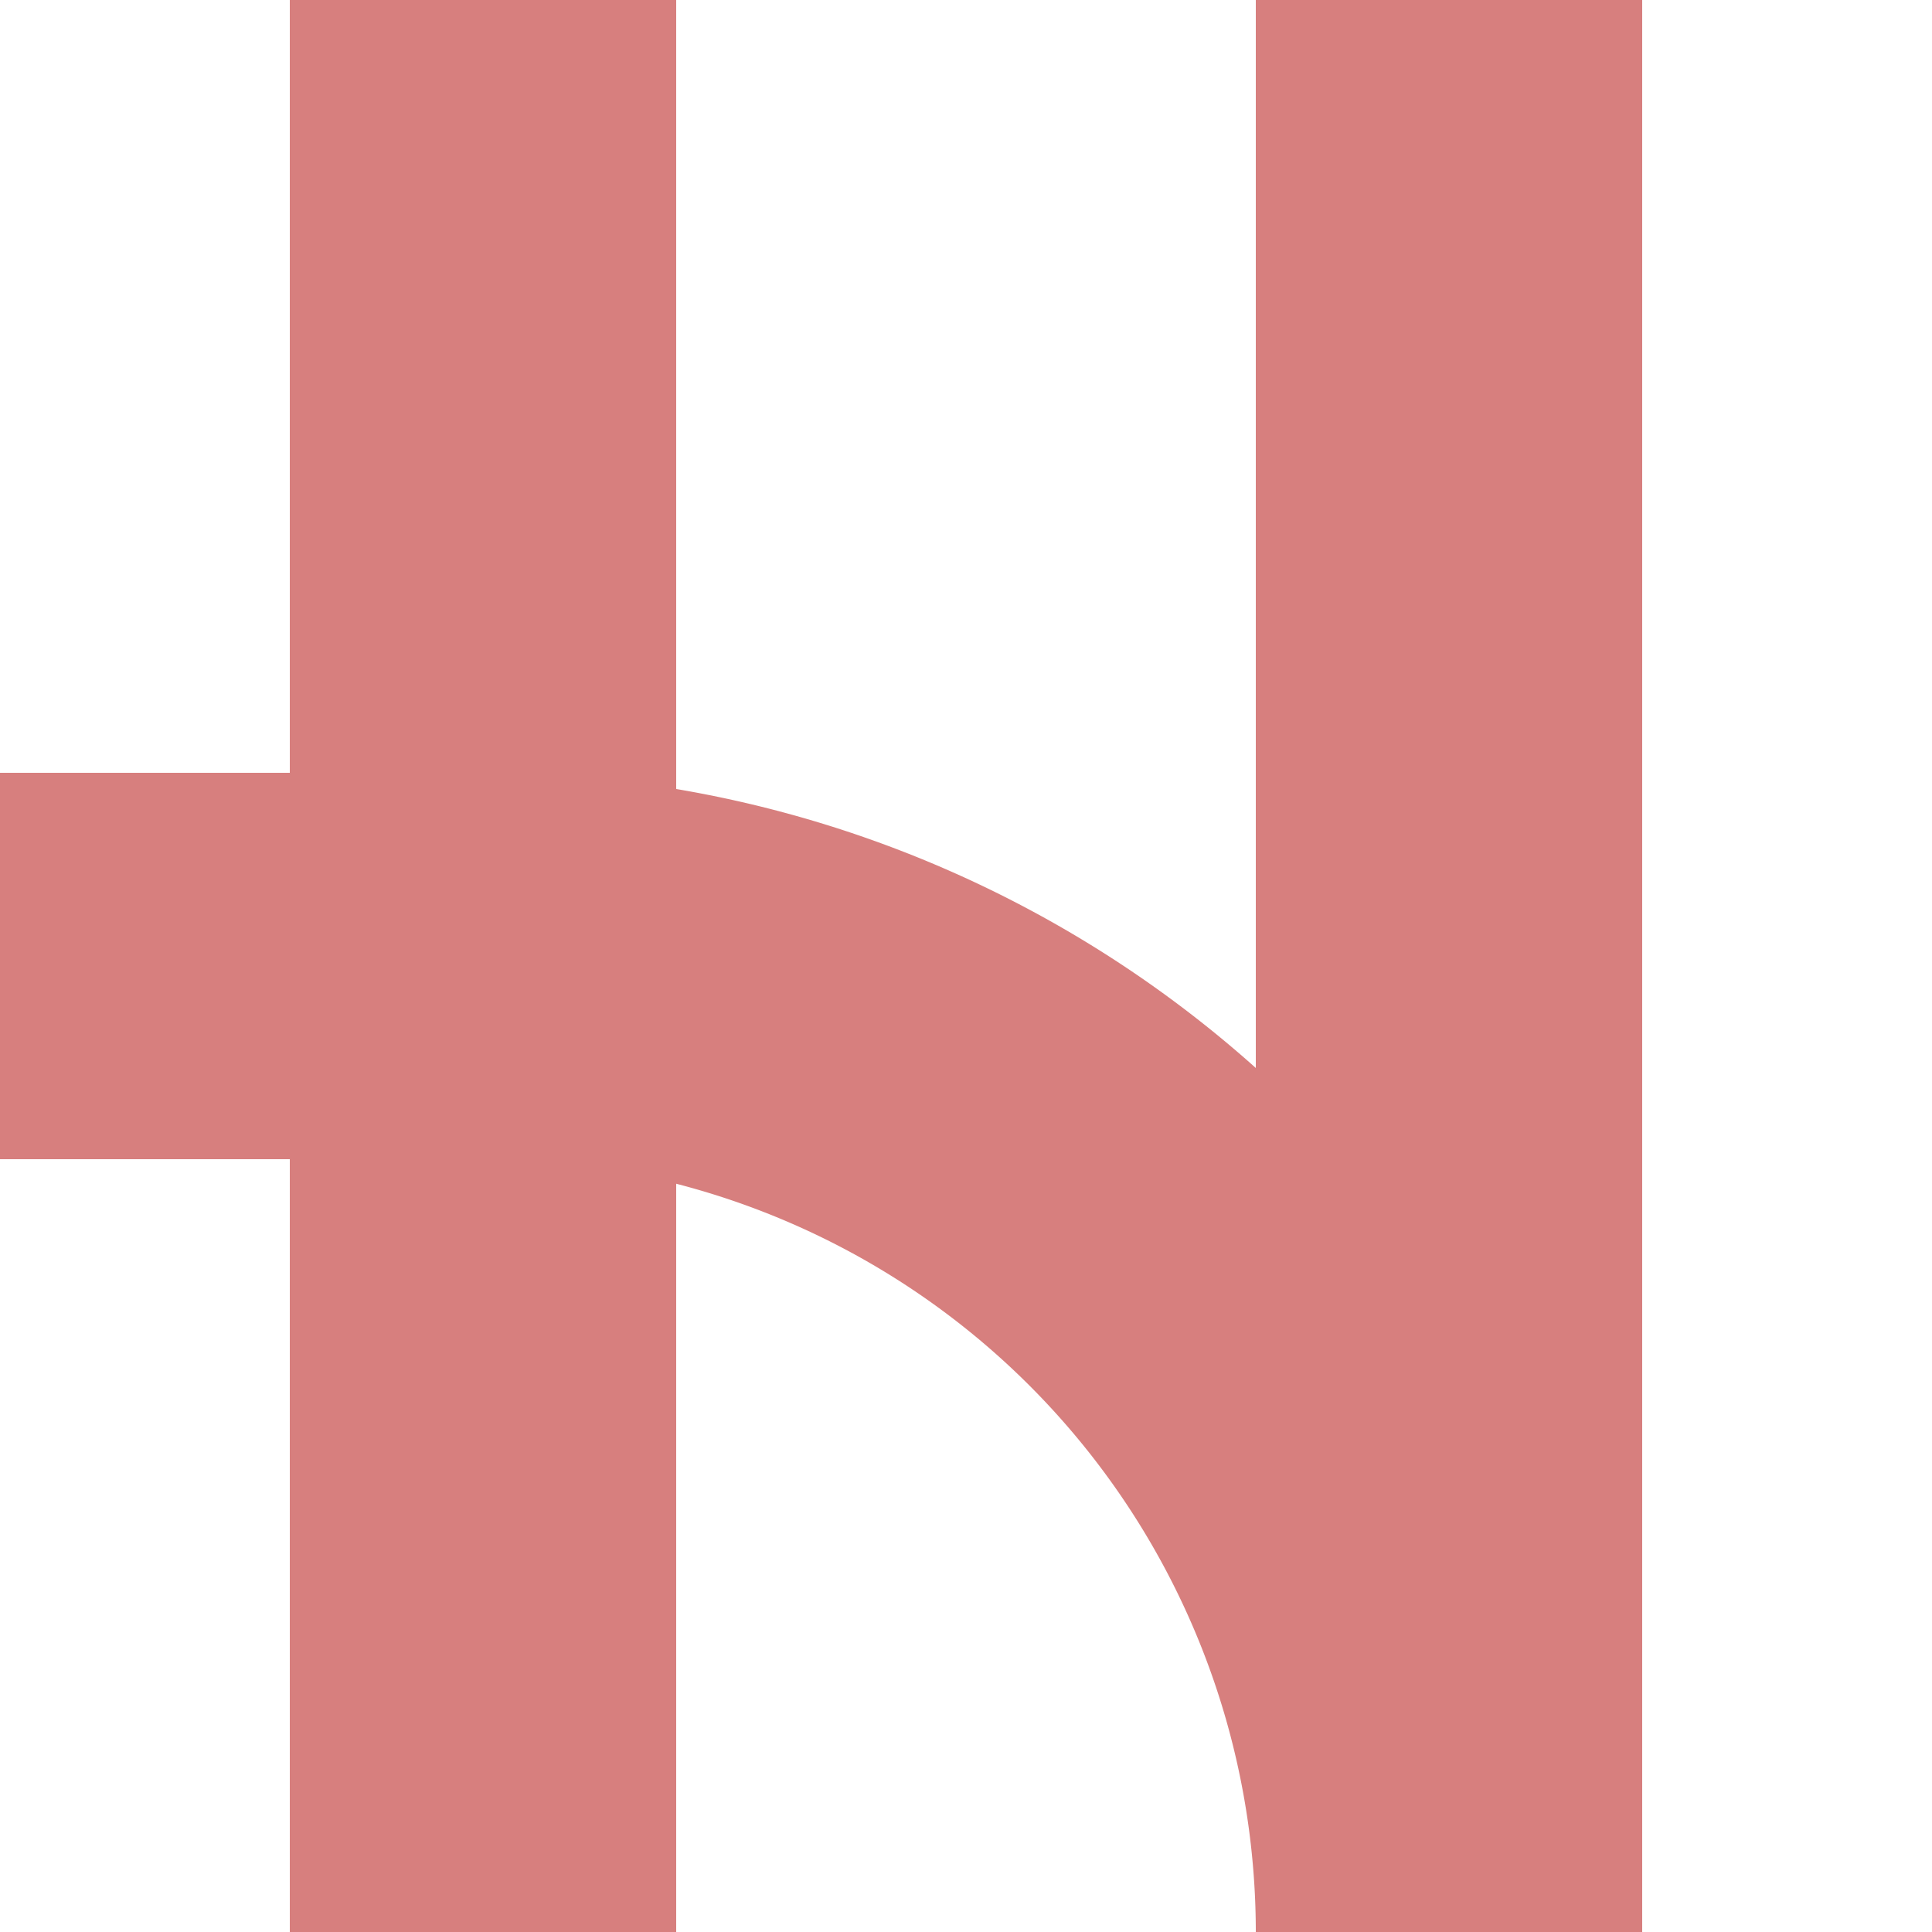
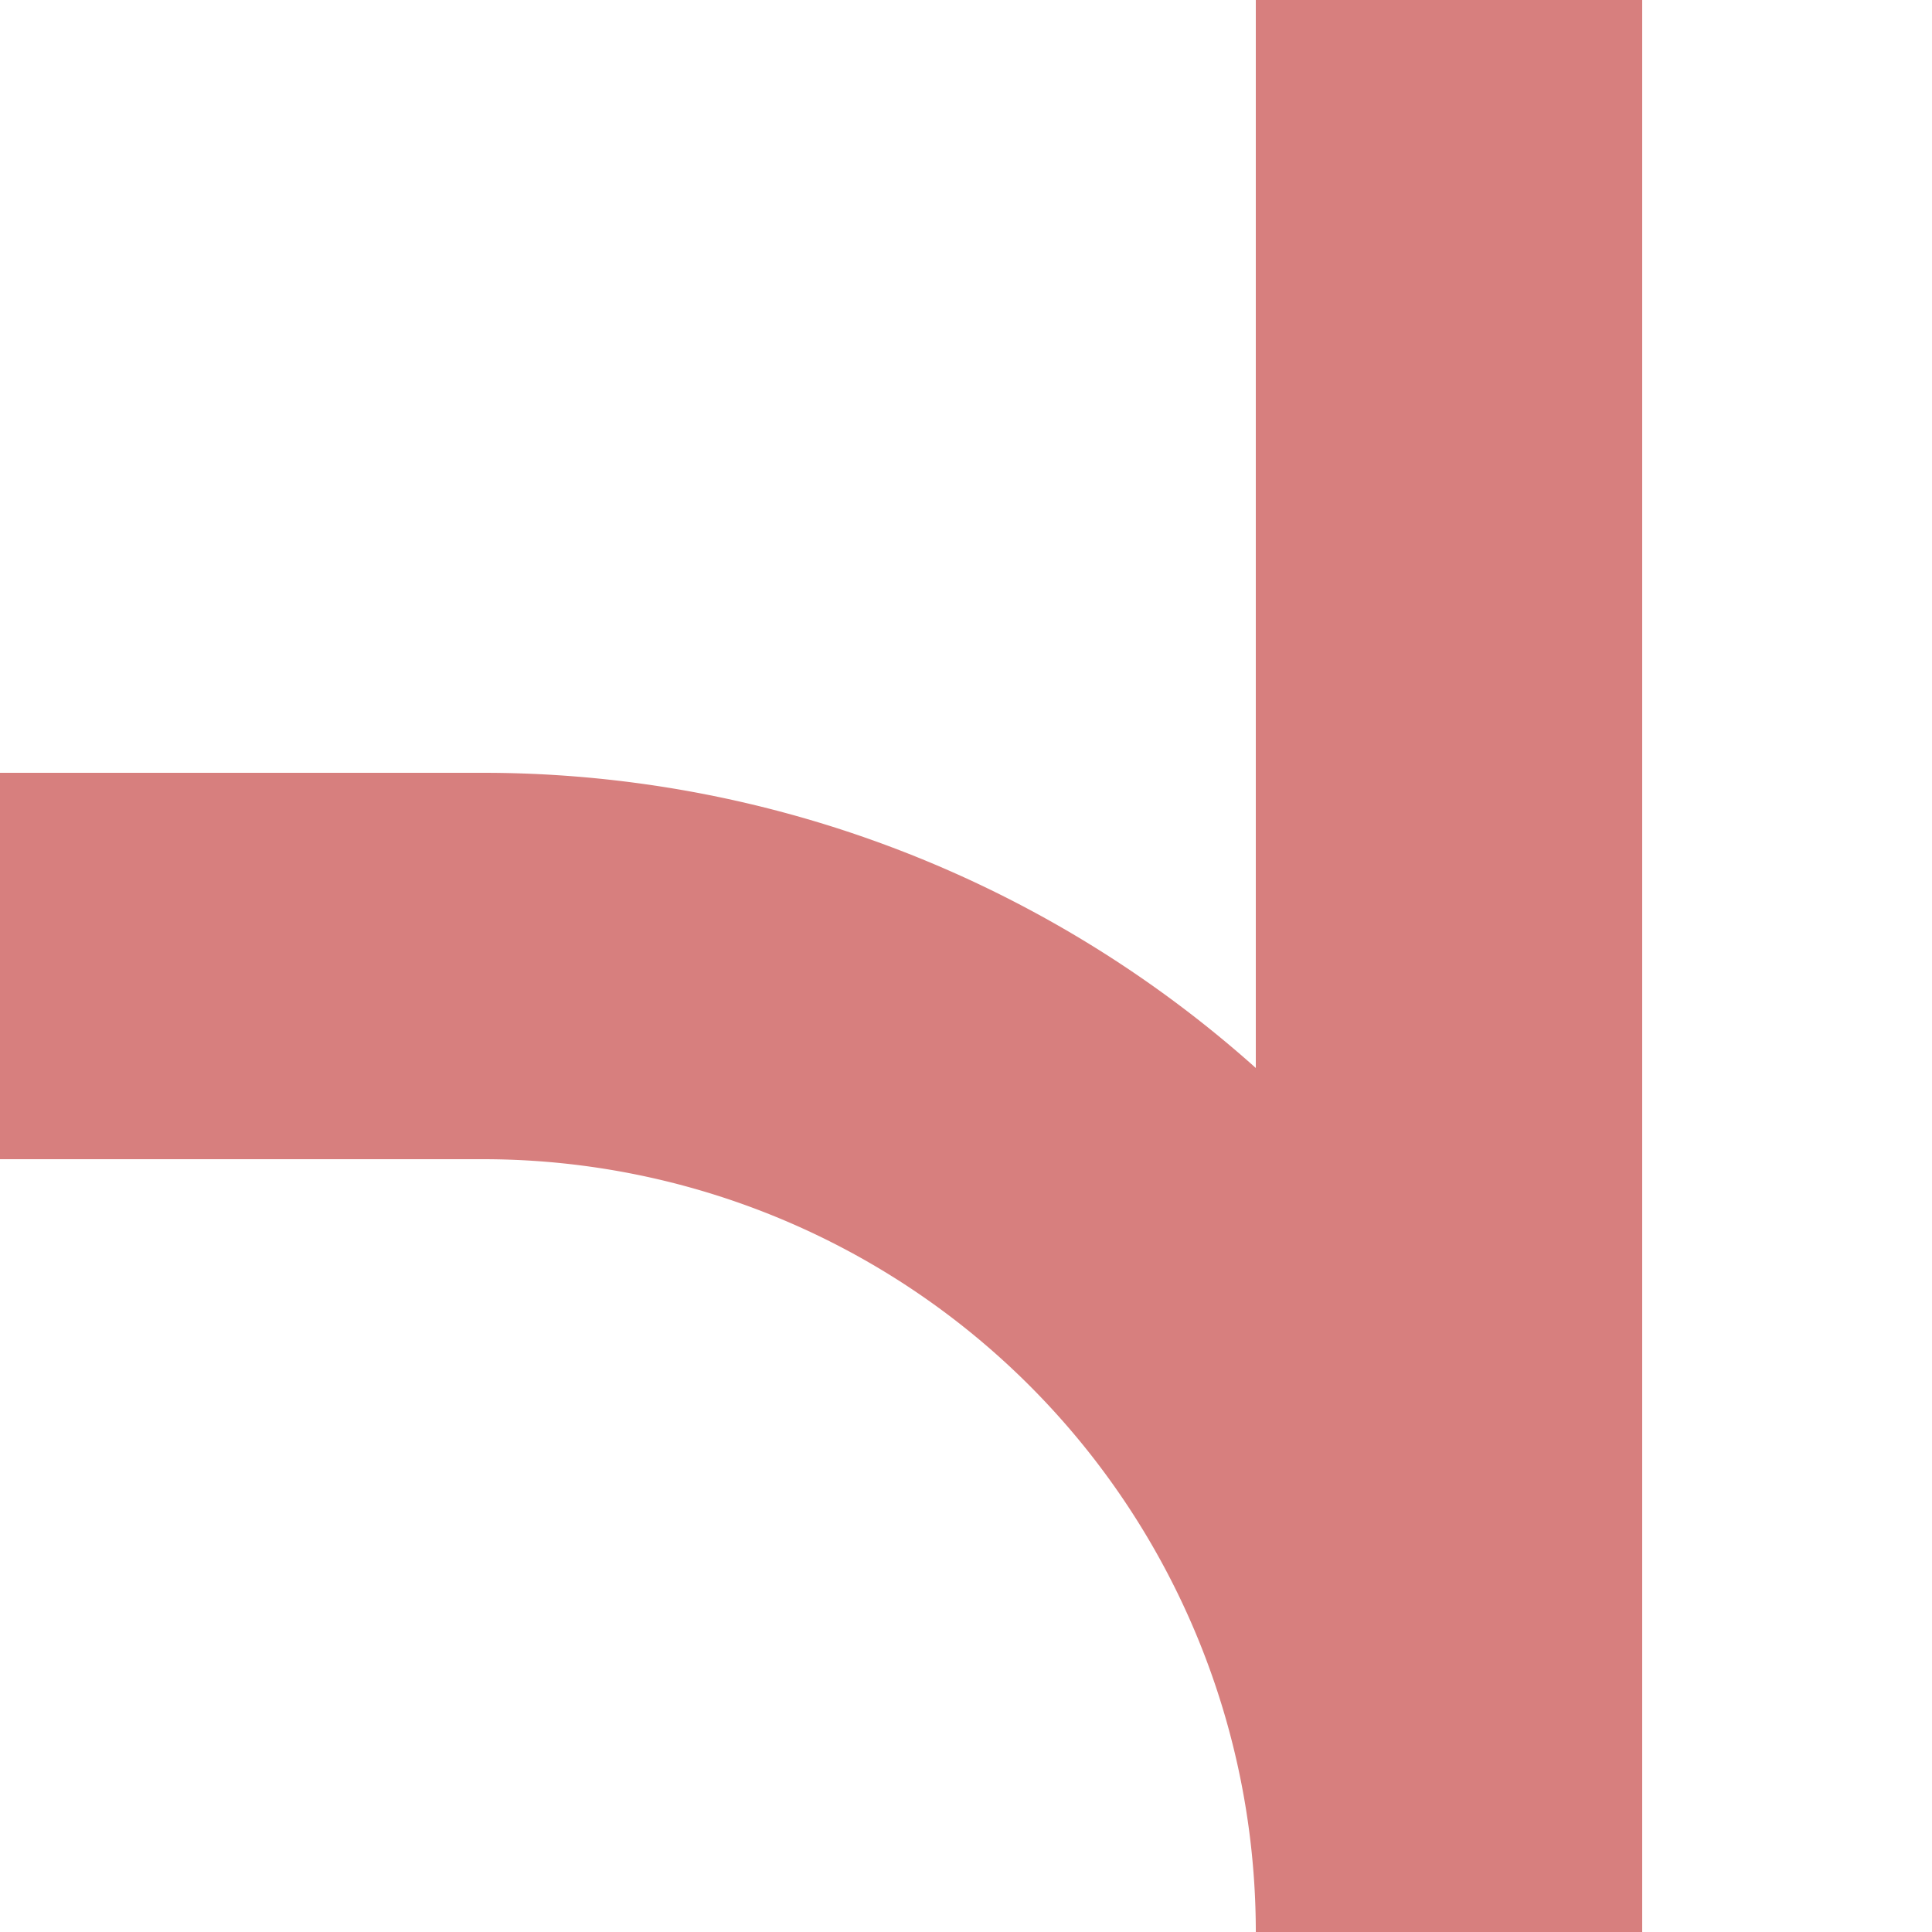
<svg xmlns="http://www.w3.org/2000/svg" width="500" height="500">
  <title>exvSTR-ABZg+r</title>
-   <path stroke="#D77F7E" d="M 125,0 V 500 M 375,0 V 500 A 250,250 0 0 0 125,250 H 0" stroke-width="100" fill="none" />
+   <path stroke="#D77F7E" d="M 125,0 M 375,0 V 500 A 250,250 0 0 0 125,250 H 0" stroke-width="100" fill="none" />
</svg>